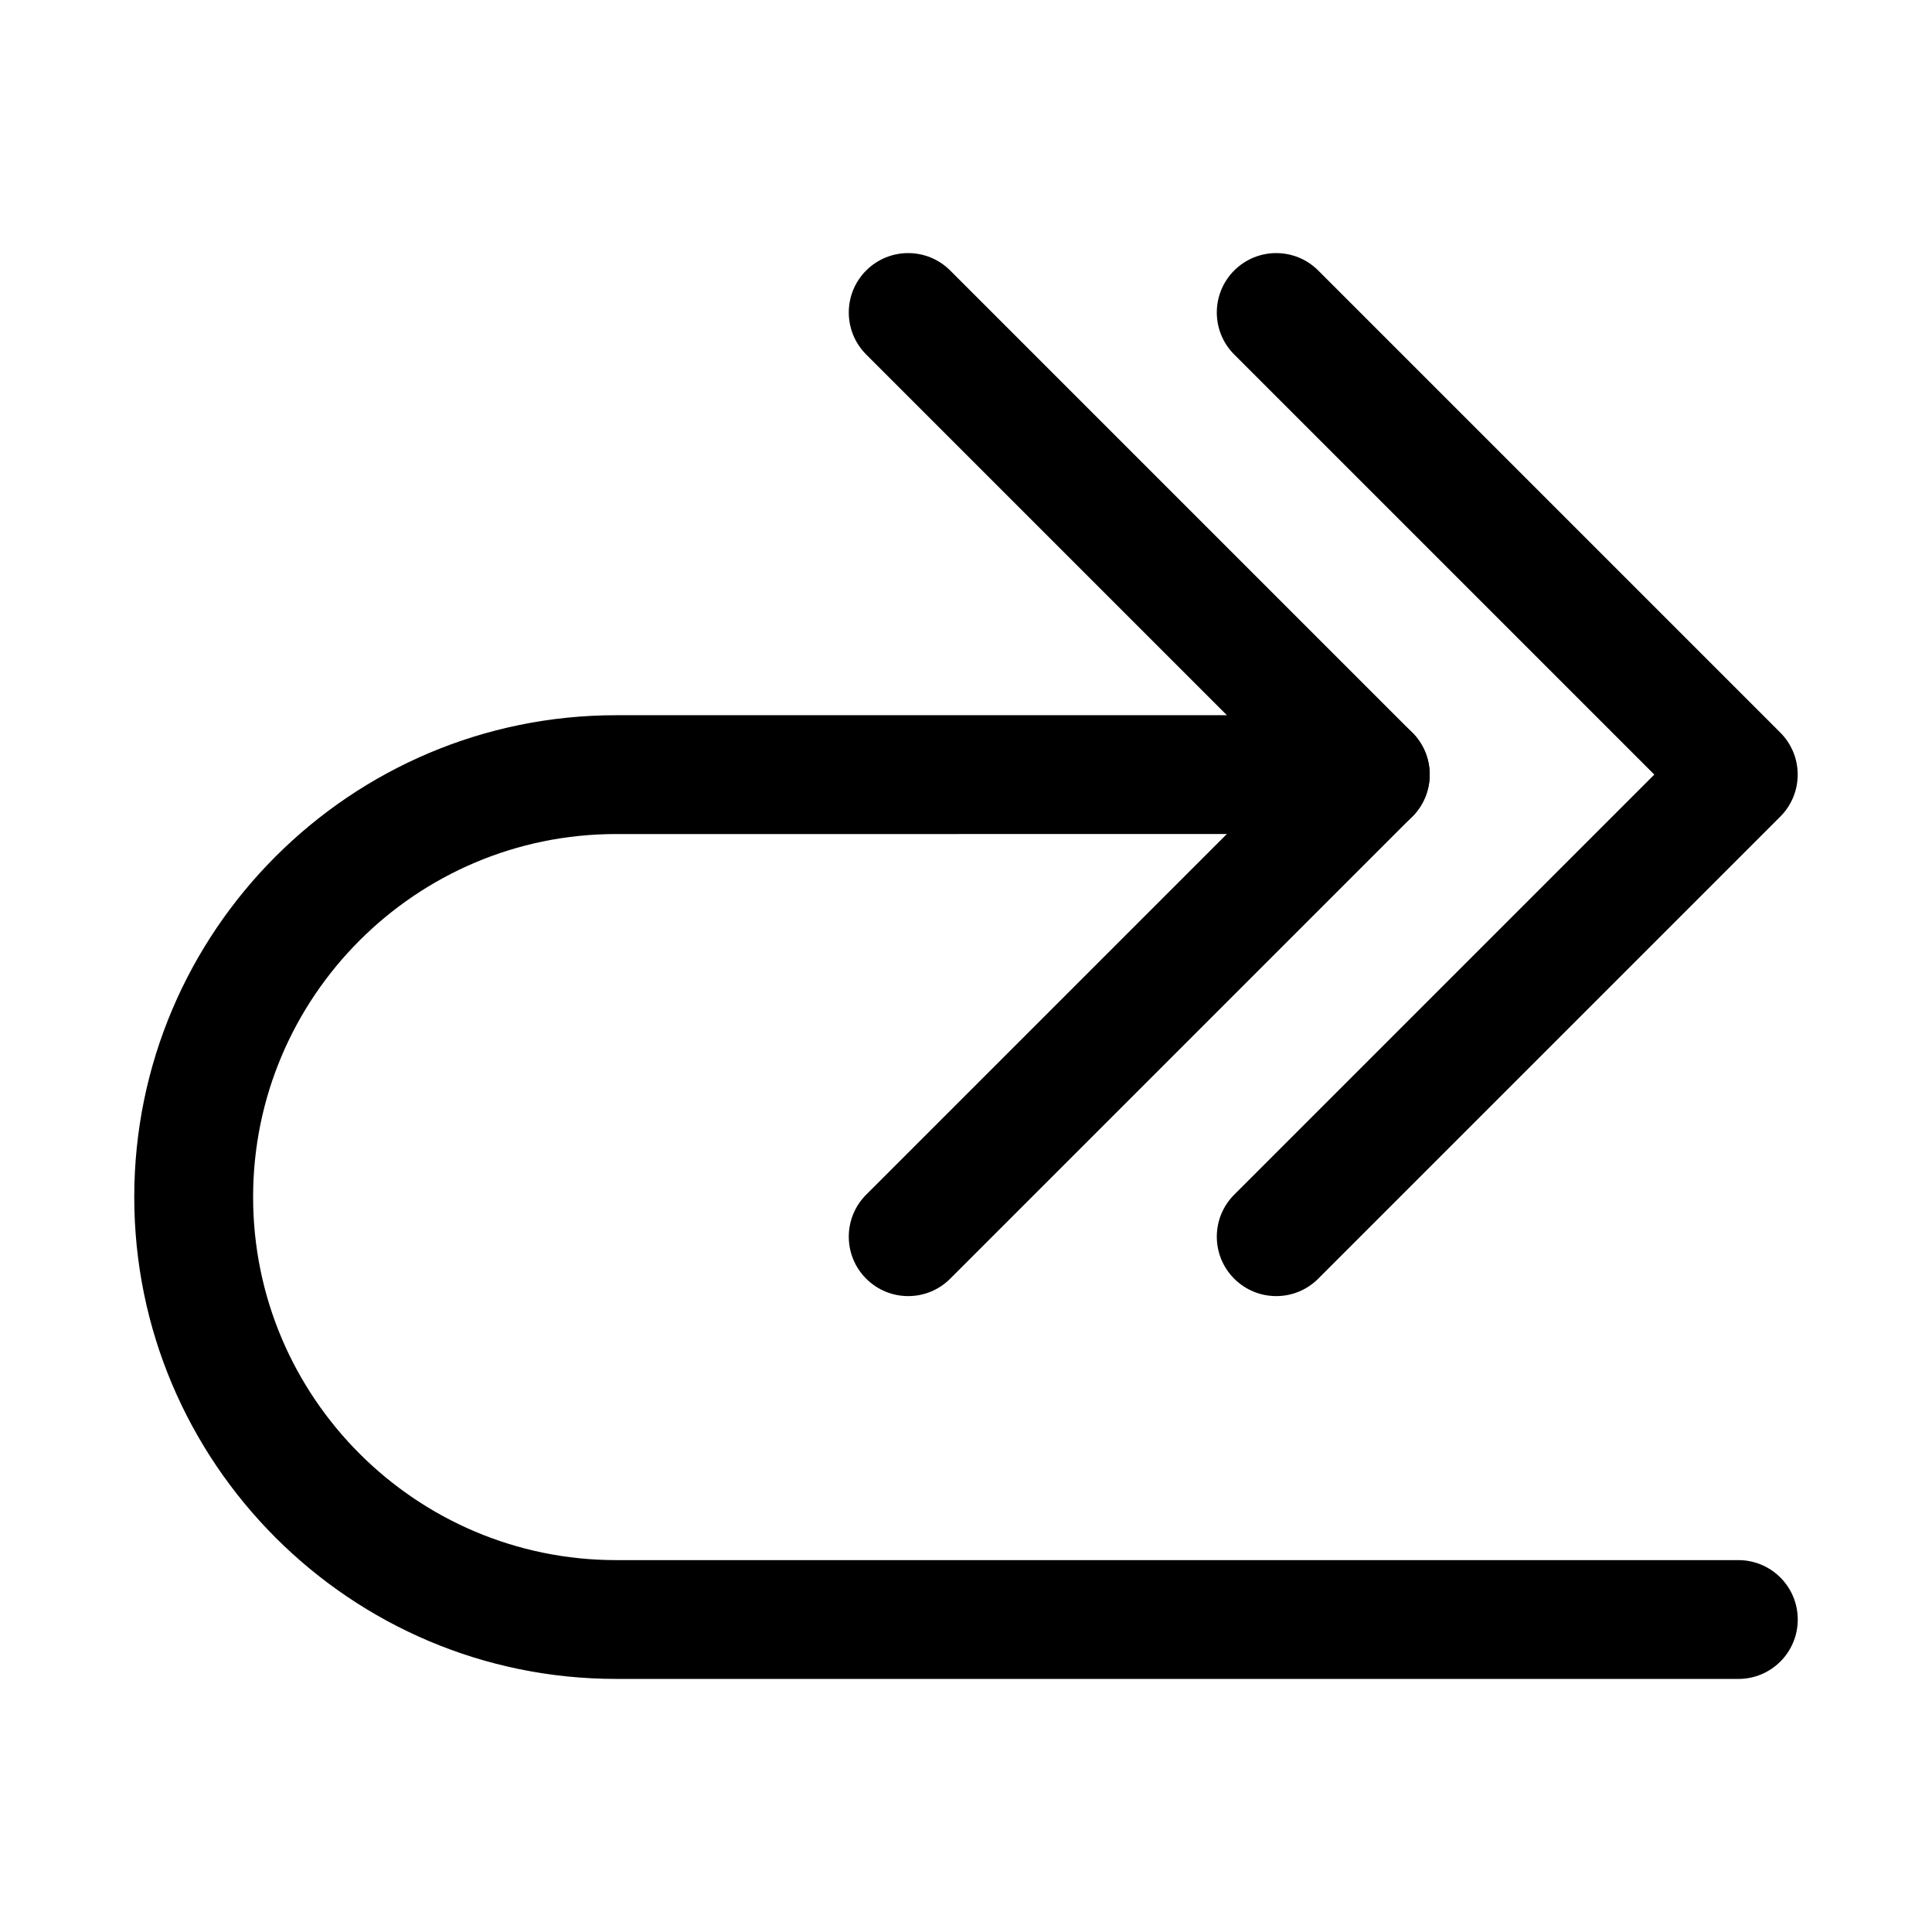
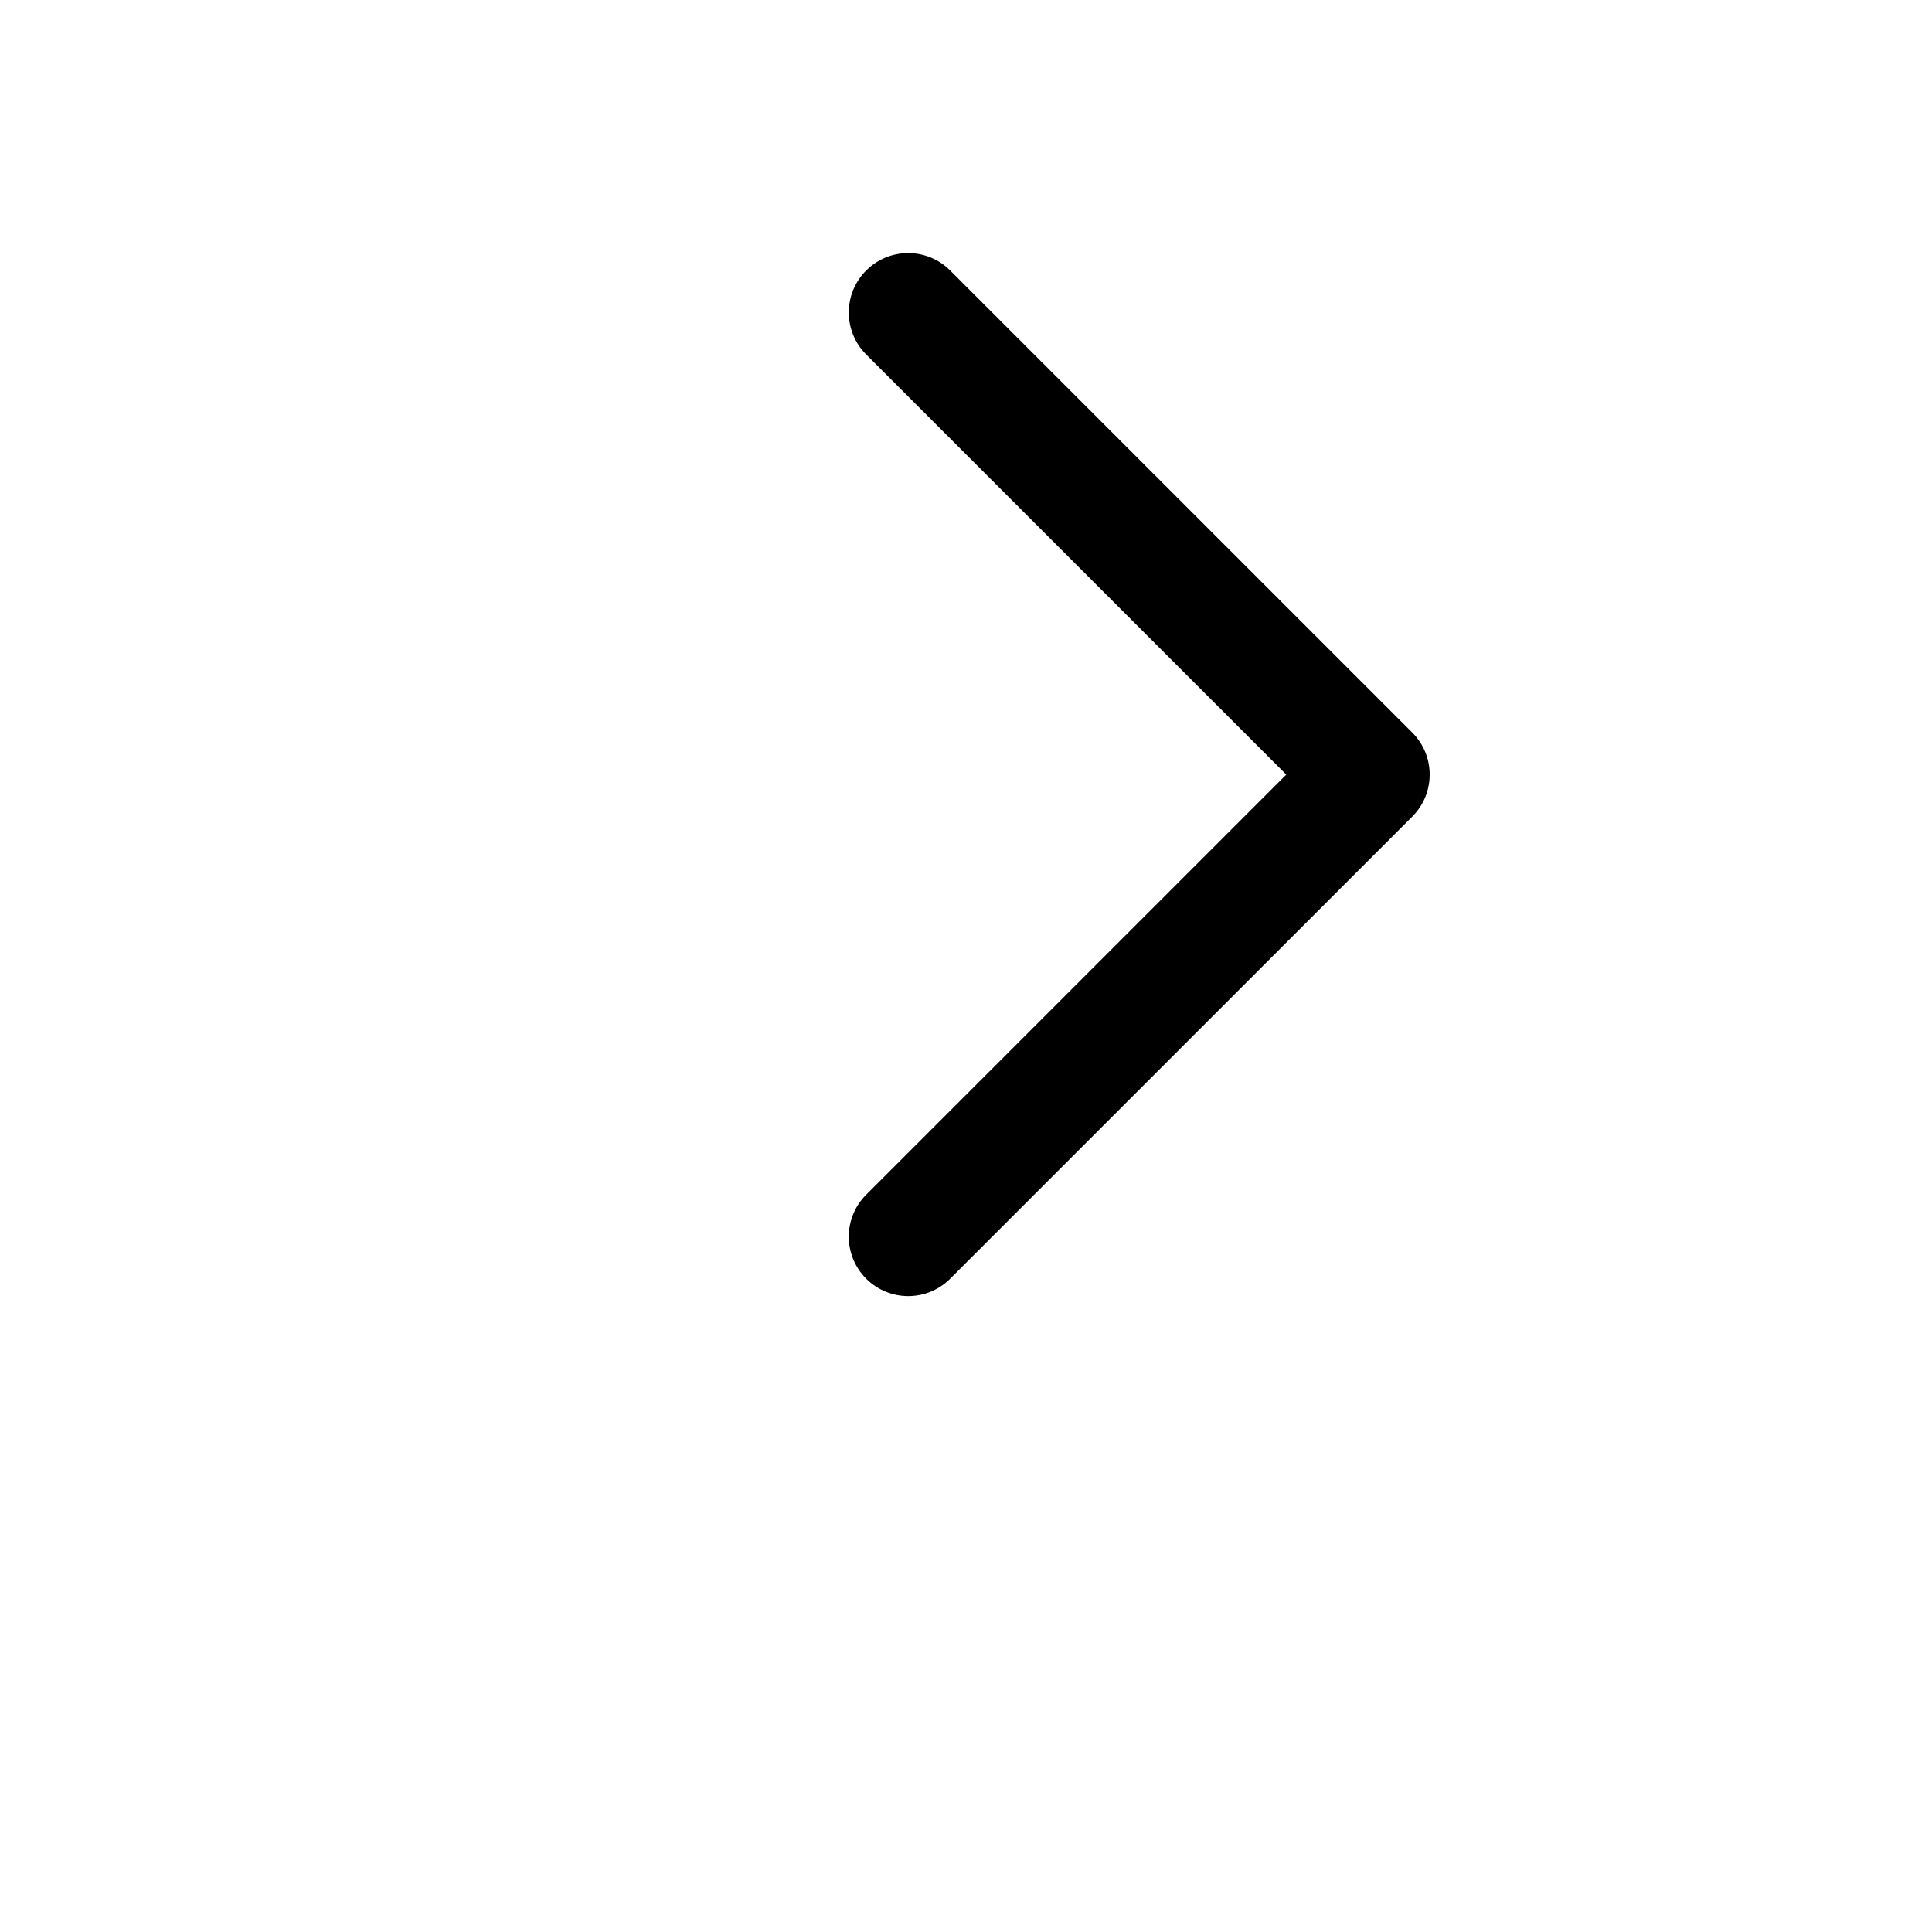
<svg xmlns="http://www.w3.org/2000/svg" fill="#000000" width="800px" height="800px" version="1.1" viewBox="144 144 512 512">
  <g>
-     <path d="m482.21 487.48c-4.027 0-8.055-1.539-11.133-4.613-6.148-6.148-6.148-16.113 0-22.262l111.33-111.33-111.33-111.33c-6.148-6.148-6.148-16.113 0-22.262 6.148-6.148 16.113-6.148 22.262 0l122.46 122.46c6.148 6.148 6.148 16.113 0 22.262l-122.46 122.46c-3.07 3.078-7.098 4.617-11.129 4.617z" />
    <path d="m384.68 487.48c-4.027 0-8.055-1.539-11.133-4.613-6.148-6.148-6.148-16.113 0-22.262l111.33-111.33-111.33-111.33c-6.148-6.148-6.148-16.113 0-22.262 6.148-6.148 16.113-6.148 22.262 0l122.46 122.46c6.148 6.148 6.148 16.113 0 22.262l-122.46 122.46c-3.07 3.078-7.098 4.617-11.129 4.617z" />
-     <path d="m604.67 588.93h-297.39c-70.414 0-127.7-57.285-127.7-127.7 0-70.402 57.289-127.69 127.71-127.69h199.86c8.703 0 15.742 7.043 15.742 15.742 0 8.703-7.043 15.742-15.742 15.742l-199.86 0.004c-53.059 0-96.215 43.16-96.215 96.203 0 53.059 43.156 96.215 96.215 96.215h297.39c8.703 0 15.742 7.043 15.742 15.742 0 8.707-7.039 15.746-15.742 15.746z" />
  </g>
</svg>